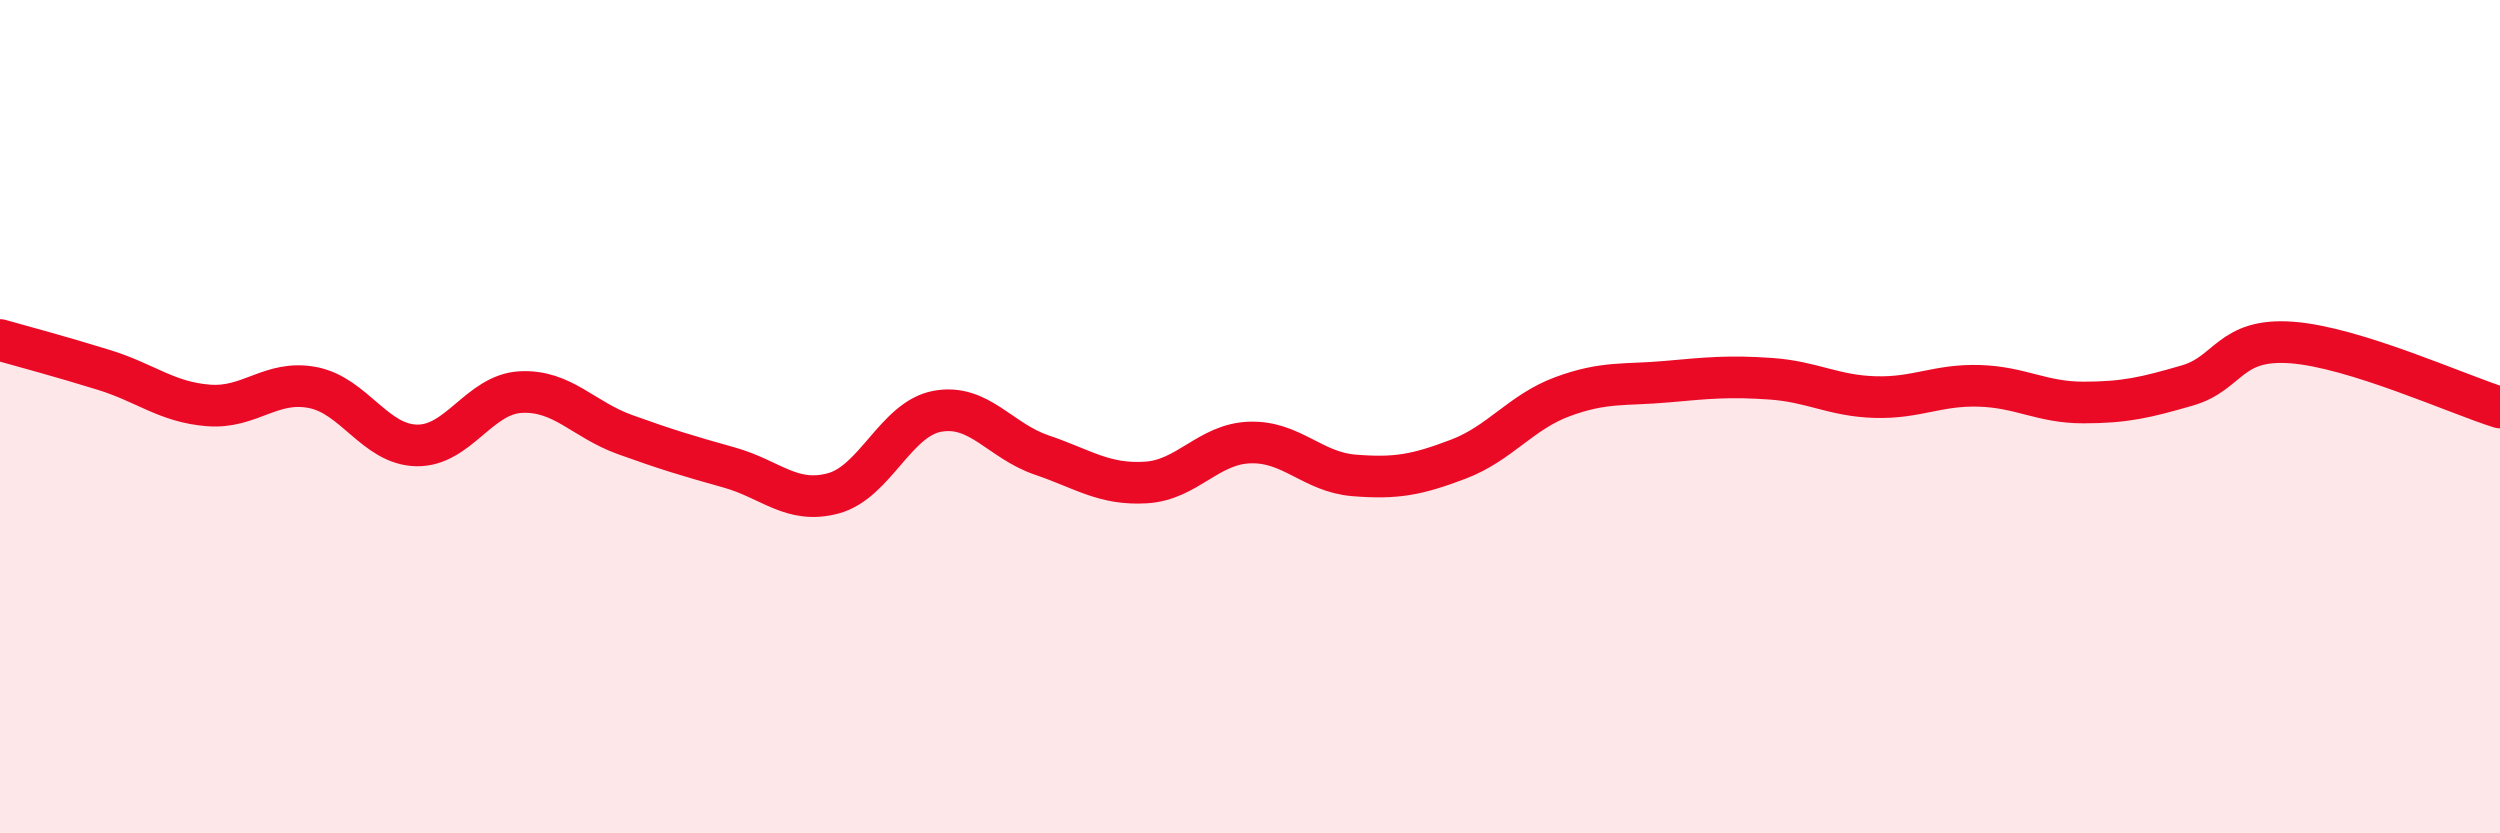
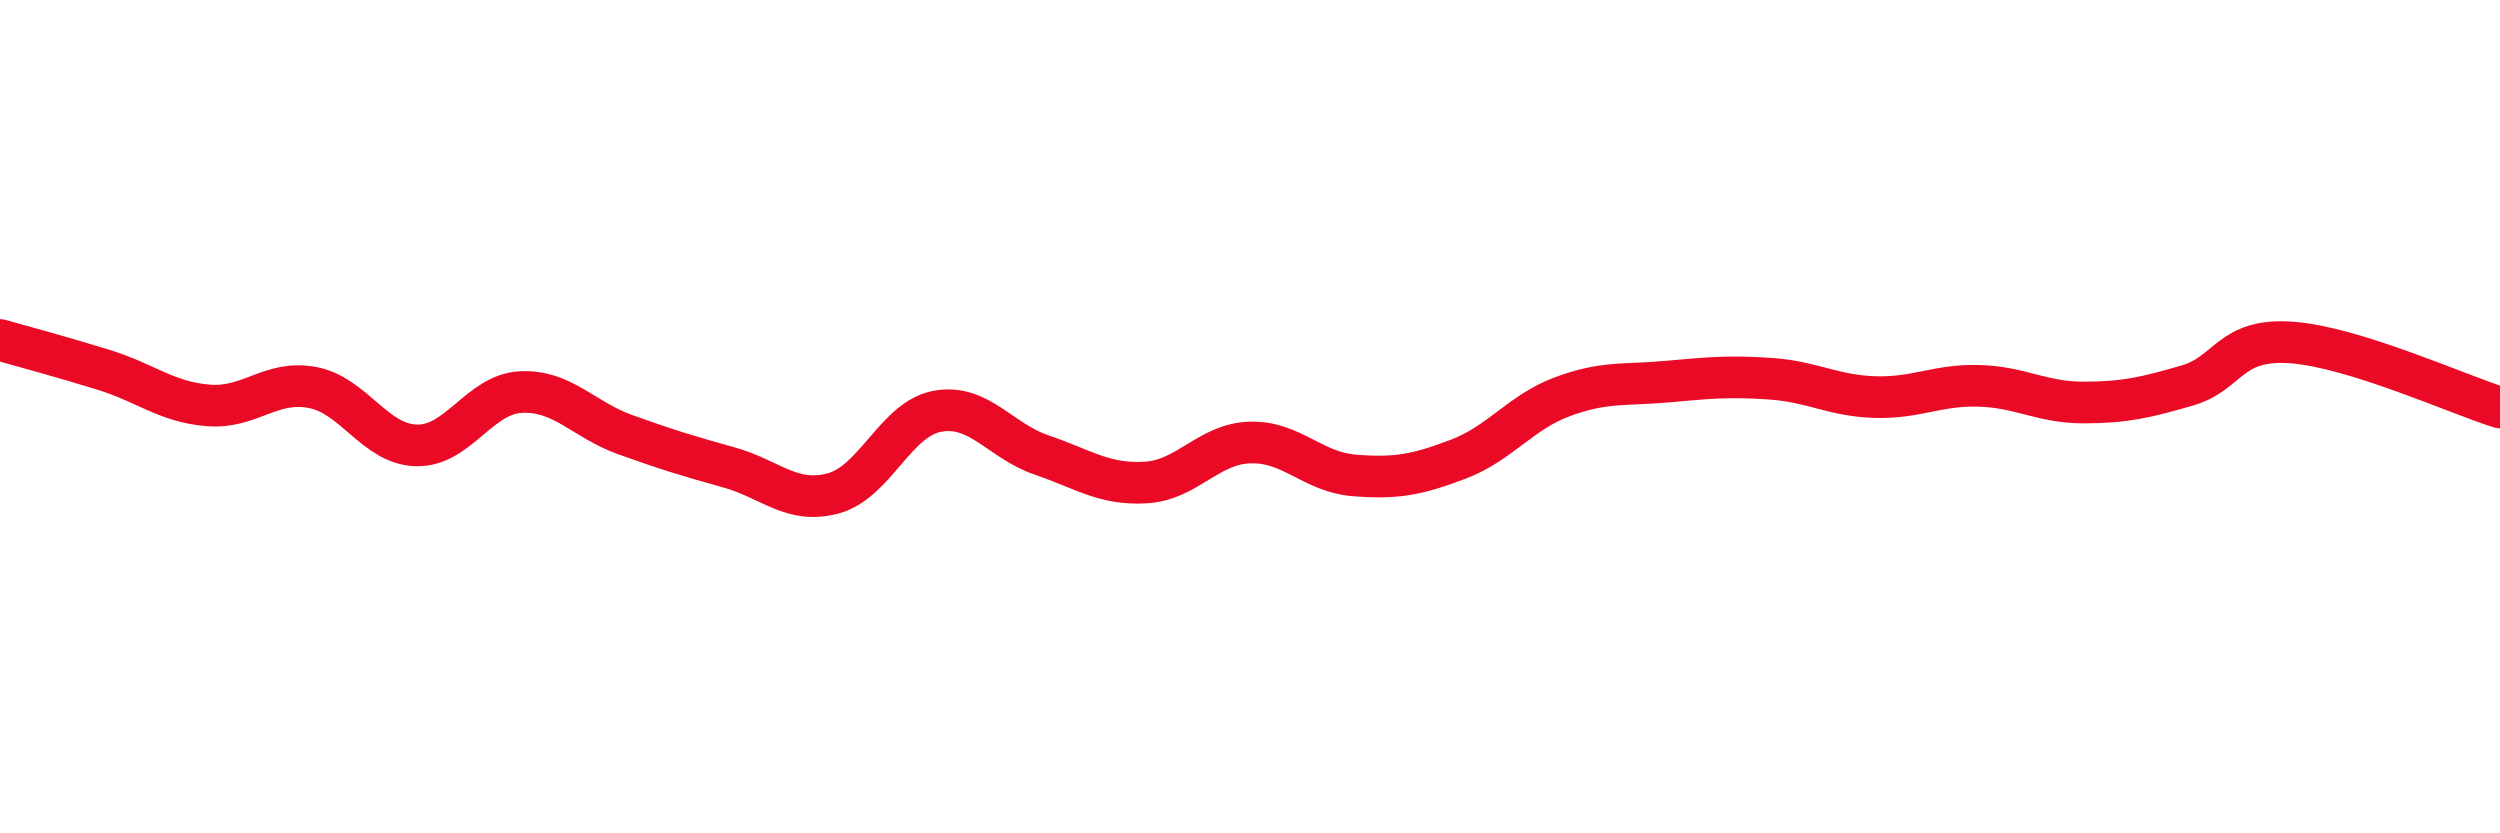
<svg xmlns="http://www.w3.org/2000/svg" width="60" height="20" viewBox="0 0 60 20">
-   <path d="M 0,8.16 C 0.5,8.3 1.5,8.57 2.5,8.88 C 3.5,9.19 4,9.65 5,9.73 C 6,9.81 6.5,9.11 7.5,9.3 C 8.5,9.49 9,10.67 10,10.69 C 11,10.71 11.5,9.46 12.5,9.41 C 13.5,9.36 14,10.07 15,10.43 C 16,10.79 16.5,10.94 17.5,11.22 C 18.5,11.5 19,12.11 20,11.84 C 21,11.57 21.5,10.05 22.5,9.87 C 23.5,9.69 24,10.58 25,10.92 C 26,11.26 26.5,11.64 27.5,11.58 C 28.5,11.52 29,10.65 30,10.62 C 31,10.59 31.5,11.33 32.5,11.41 C 33.5,11.49 34,11.4 35,11.02 C 36,10.64 36.5,9.89 37.5,9.52 C 38.5,9.15 39,9.25 40,9.16 C 41,9.07 41.5,9.02 42.5,9.09 C 43.5,9.16 44,9.5 45,9.53 C 46,9.56 46.5,9.23 47.5,9.26 C 48.5,9.29 49,9.66 50,9.66 C 51,9.66 51.5,9.54 52.5,9.25 C 53.5,8.96 53.5,8.11 55,8.22 C 56.5,8.33 59,9.47 60,9.78L60 20L0 20Z" fill="#EB0A25" opacity="0.1" stroke-linecap="round" stroke-linejoin="round" />
  <path d="M 0,8.16 C 0.5,8.3 1.5,8.57 2.5,8.88 C 3.5,9.19 4,9.65 5,9.73 C 6,9.81 6.5,9.11 7.5,9.3 C 8.5,9.49 9,10.67 10,10.69 C 11,10.71 11.5,9.46 12.5,9.41 C 13.5,9.36 14,10.07 15,10.43 C 16,10.79 16.5,10.94 17.5,11.22 C 18.5,11.5 19,12.11 20,11.84 C 21,11.57 21.5,10.05 22.5,9.87 C 23.5,9.69 24,10.58 25,10.92 C 26,11.26 26.5,11.64 27.5,11.58 C 28.5,11.52 29,10.65 30,10.62 C 31,10.59 31.5,11.33 32.5,11.41 C 33.5,11.49 34,11.4 35,11.02 C 36,10.64 36.5,9.89 37.5,9.52 C 38.5,9.15 39,9.25 40,9.16 C 41,9.07 41.5,9.02 42.5,9.09 C 43.5,9.16 44,9.5 45,9.53 C 46,9.56 46.5,9.23 47.5,9.26 C 48.5,9.29 49,9.66 50,9.66 C 51,9.66 51.5,9.54 52.5,9.25 C 53.5,8.96 53.5,8.11 55,8.22 C 56.5,8.33 59,9.47 60,9.78" stroke="#EB0A25" stroke-width="1" fill="none" stroke-linecap="round" stroke-linejoin="round" />
</svg>